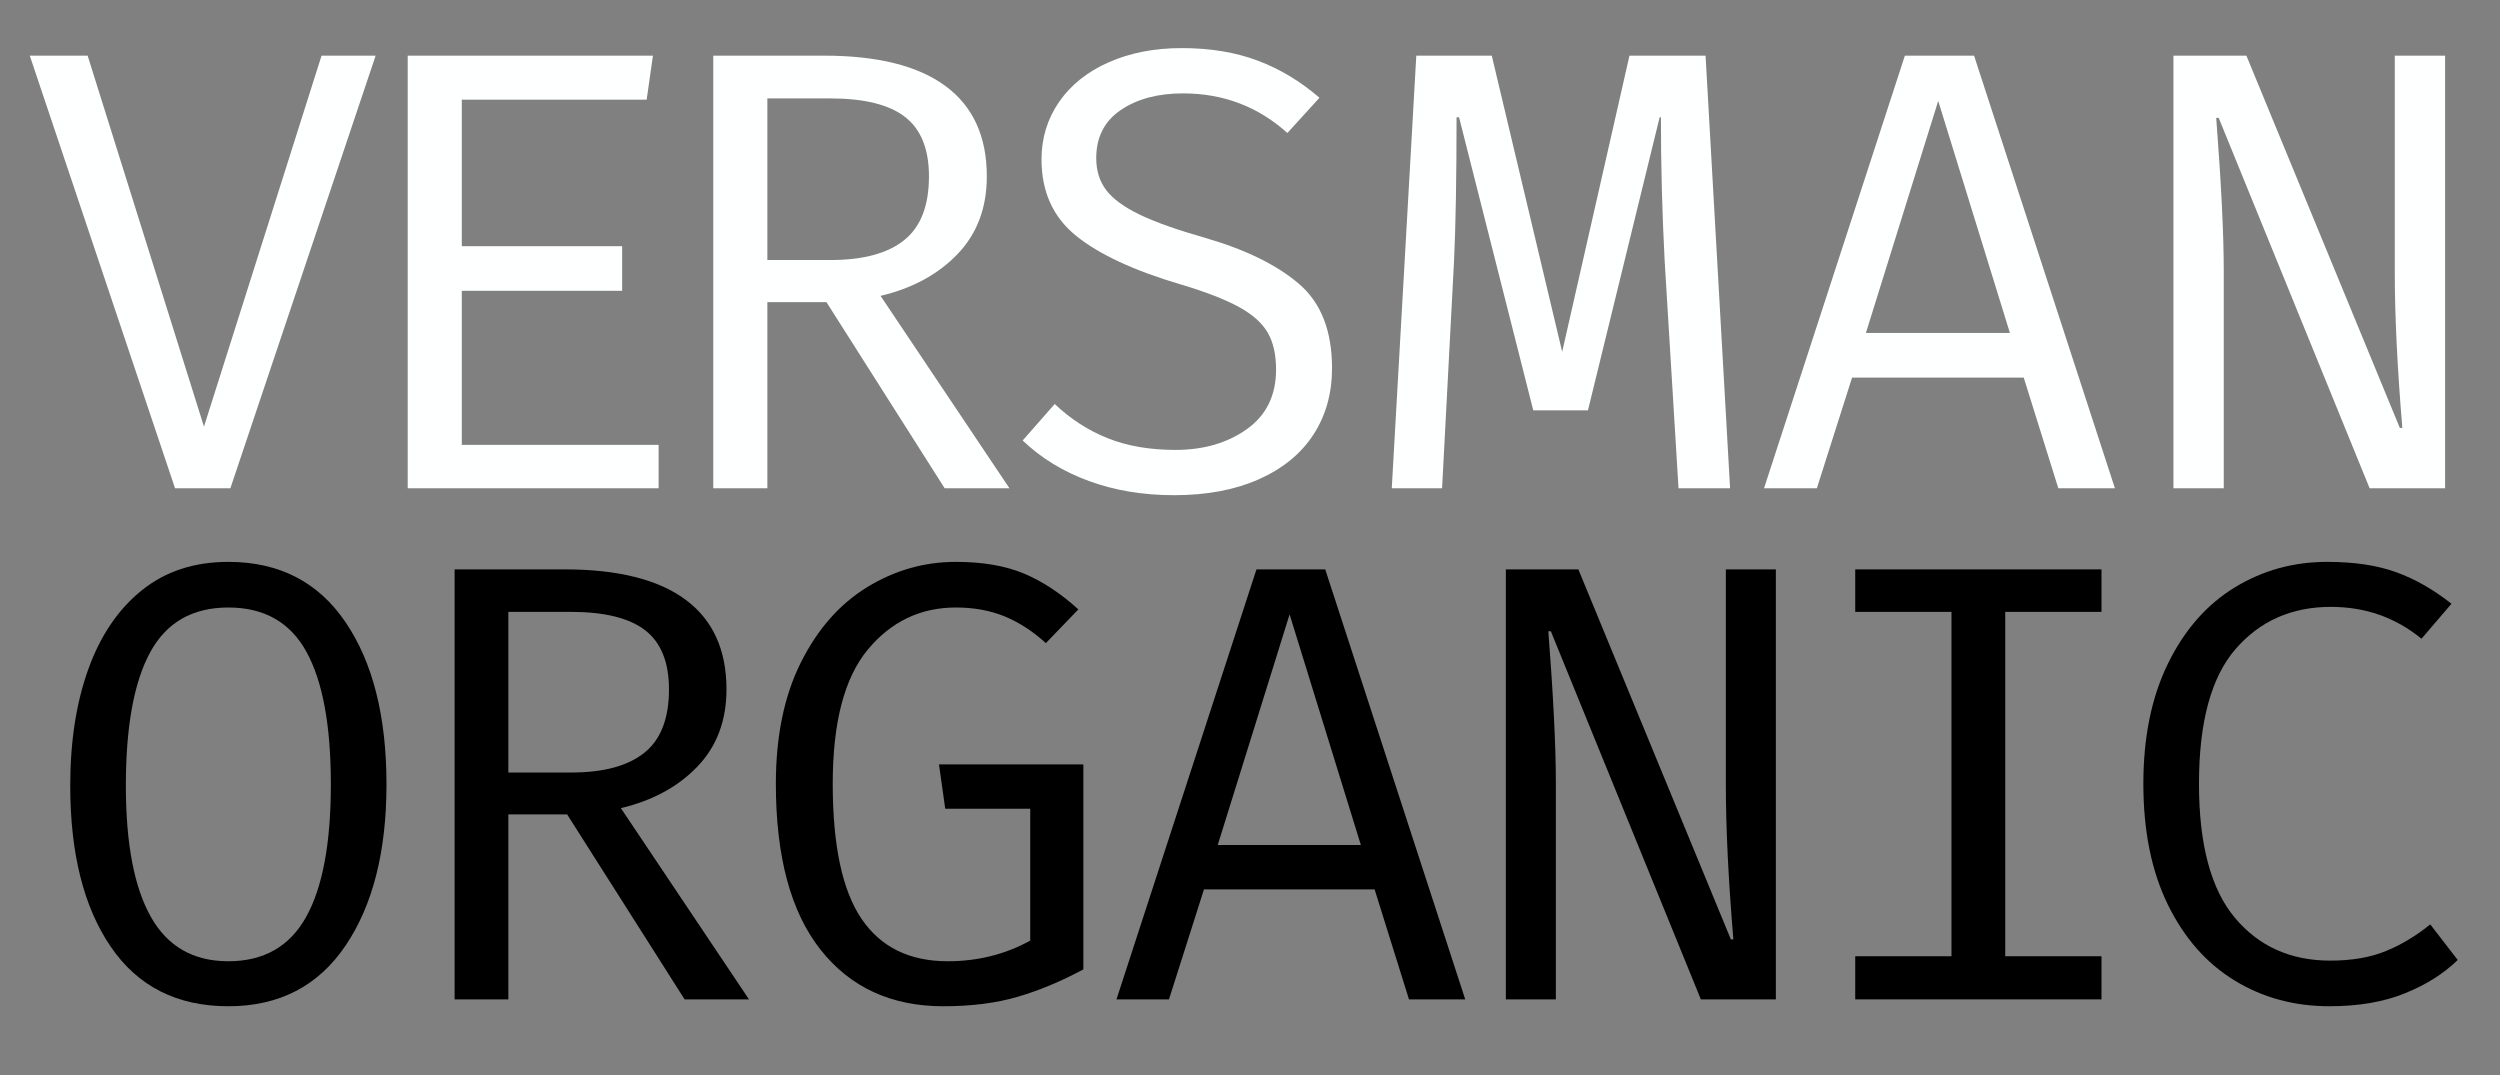
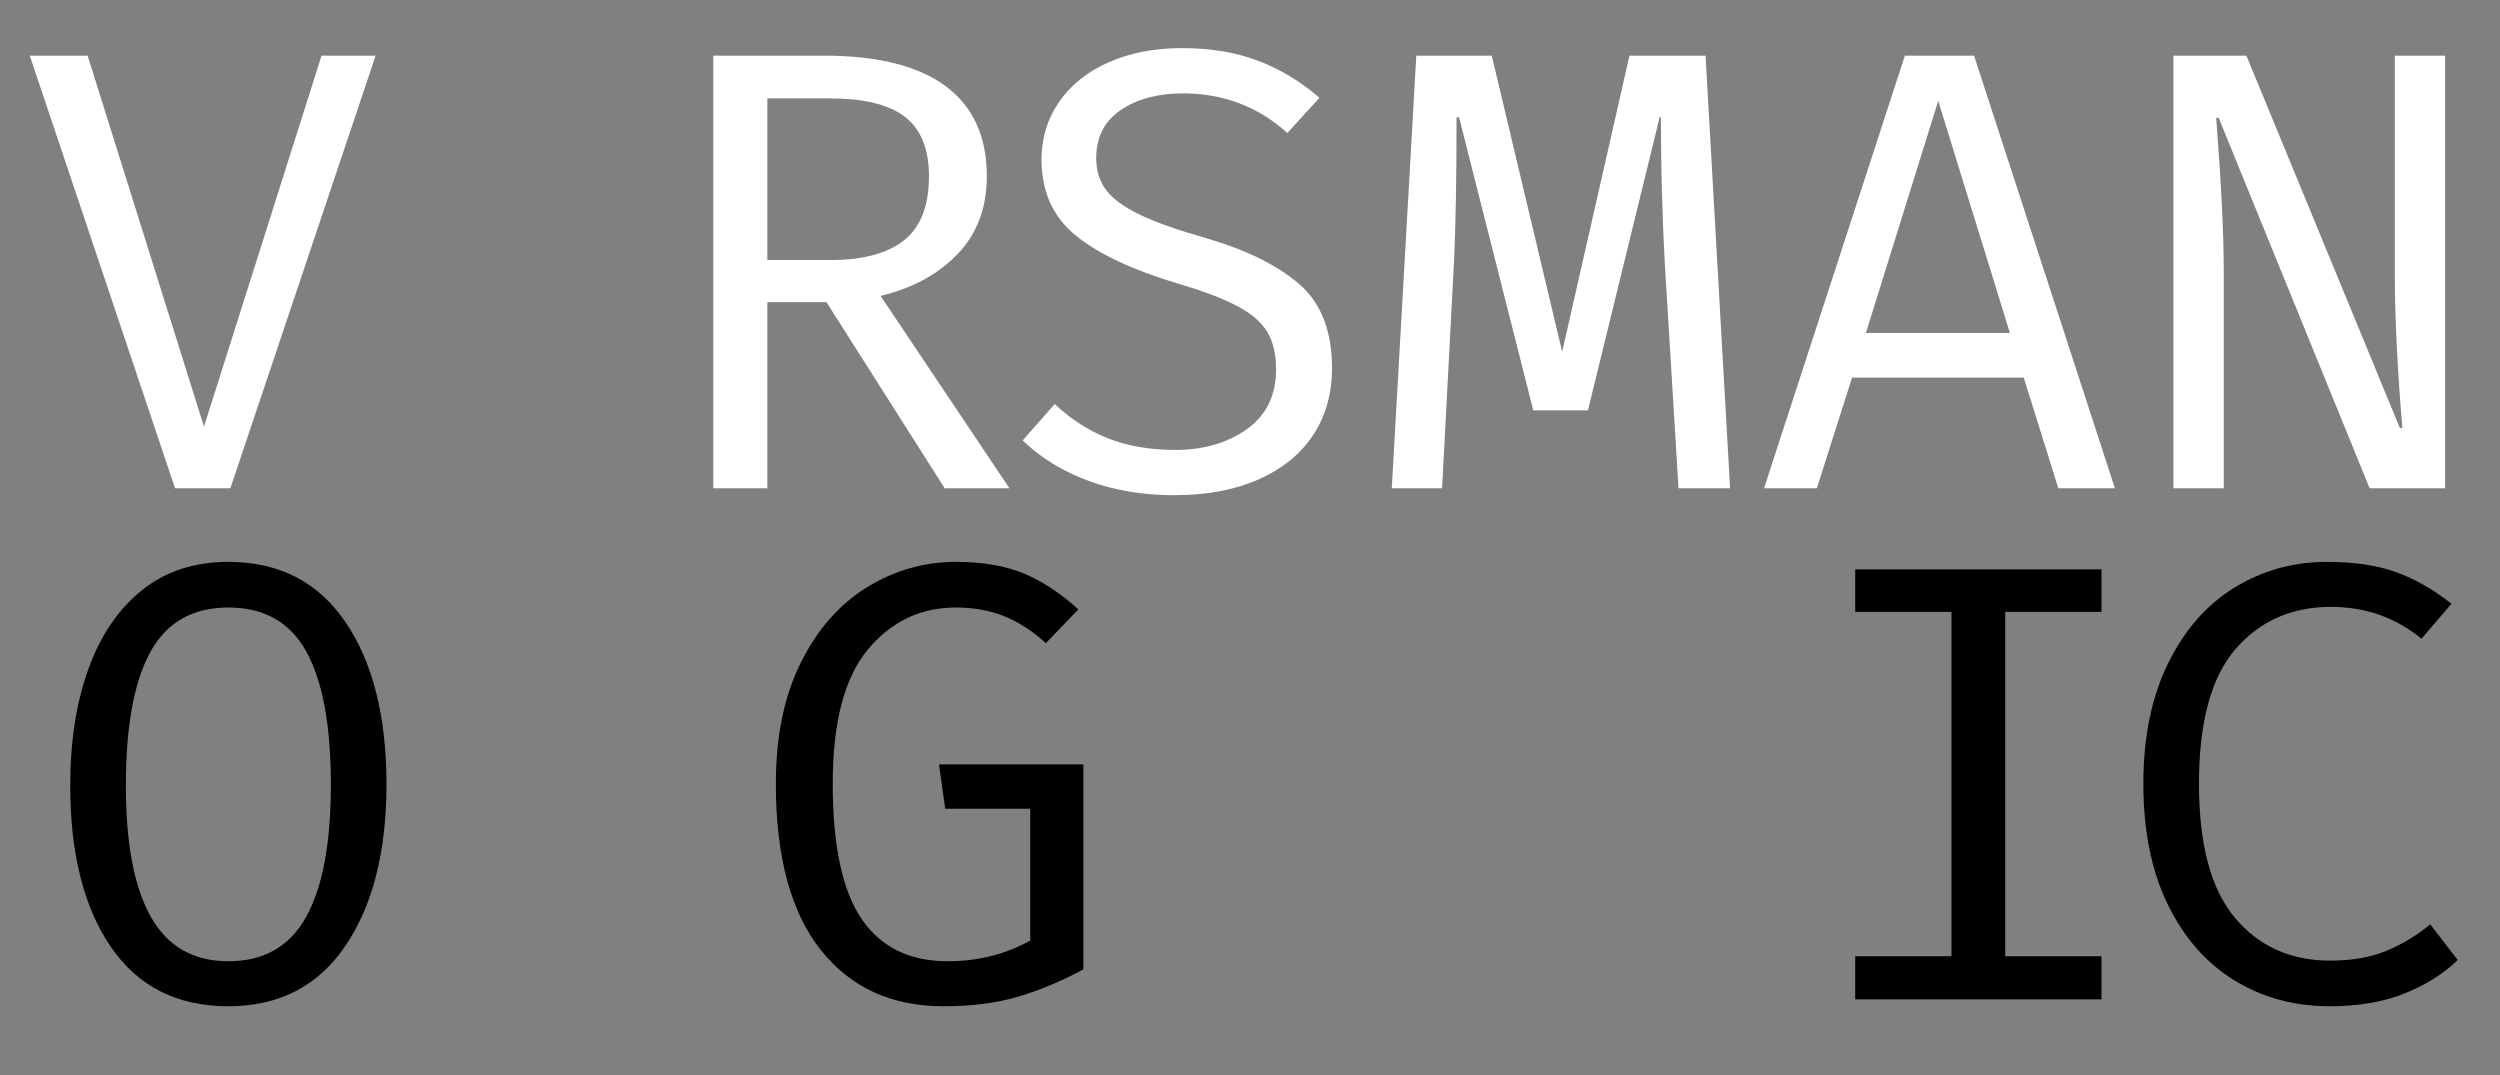
<svg xmlns="http://www.w3.org/2000/svg" width="100%" height="100%" viewBox="0 0 2000 860" version="1.1" xml:space="preserve" style="fill-rule:evenodd;clip-rule:evenodd;stroke-linejoin:round;stroke-miterlimit:2;">
  <rect x="0" y="0" width="2000" height="860" fill="#808080" stroke="none" />
  <g transform="matrix(1,0,0,1,-284.189,663.698)">
    <g>
      <g>
        <g transform="matrix(1,0,0,1,316.873,135.803)">
          <path d="M276.5,-172C276.5,-118.333 265.583,-75.333 243.75,-43C221.917,-10.667 190.667,5.5 150,5.5C109,5.5 77.667,-10.333 56,-42C34.333,-73.667 23.5,-116.667 23.5,-171C23.5,-206.333 28.333,-237.417 38,-264.25C47.667,-291.083 61.917,-312.083 80.75,-327.25C99.583,-342.417 122.667,-350 150,-350C190.667,-350 221.917,-333.917 243.75,-301.75C265.583,-269.583 276.5,-226.333 276.5,-172ZM232,-172C232,-219 225.5,-254.333 212.5,-278C199.5,-301.667 178.667,-313.5 150,-313.5C121.333,-313.5 100.5,-301.583 87.5,-277.75C74.5,-253.917 68,-218.333 68,-171C68,-124.667 74.667,-89.667 88,-66C101.333,-42.333 122,-30.5 150,-30.5C178.333,-30.5 199.083,-42.333 212.25,-66C225.417,-89.667 232,-125 232,-172Z" style="fill-rule:nonzero;" />
        </g>
        <g transform="matrix(1,0,0,1,596.873,135.803)">
-           <path d="M268.5,-248C268.5,-223 260.75,-202.417 245.25,-186.25C229.75,-170.083 209.333,-159 184,-153L286.5,0L235,0L141,-148L94,-148L94,0L51,0L51,-344L139,-344C181.667,-344 213.917,-335.917 235.75,-319.75C257.583,-303.583 268.5,-279.667 268.5,-248ZM222.5,-248C222.5,-269.667 216.167,-285.417 203.5,-295.25C190.833,-305.083 171,-310 144,-310L94,-310L94,-181.5L144.5,-181.5C170.167,-181.5 189.583,-186.75 202.75,-197.25C215.917,-207.75 222.5,-224.667 222.5,-248Z" style="fill-rule:nonzero;" />
          <path d="M442,5.5C400.333,5.5 367.583,-9.583 343.75,-39.75C319.917,-69.917 308,-114.167 308,-172.5C308,-210.5 314.667,-242.833 328,-269.5C341.333,-296.167 359,-316.25 381,-329.75C403,-343.25 426.667,-350 452,-350C473.333,-350 491.417,-346.917 506.25,-340.75C521.083,-334.583 535.667,-325 550,-312L524,-285C513.333,-294.667 502.25,-301.833 490.75,-306.5C479.25,-311.167 466.333,-313.5 452,-313.5C423.667,-313.5 400.167,-302.25 381.5,-279.75C362.833,-257.25 353.5,-221.5 353.5,-172.5C353.5,-123.167 361.167,-87.167 376.5,-64.5C391.833,-41.833 414.833,-30.5 445.5,-30.5C469.5,-30.5 491.5,-36 511.5,-47L511.5,-152.5L443.5,-152.5L438.5,-188L554,-188L554,-24C536,-14.333 518.417,-7 501.25,-2C484.083,3 464.333,5.5 442,5.5Z" style="fill-rule:nonzero;" />
-           <path d="M622.497,0L580.497,0L692.497,-344L747.497,-344L859.497,0L814.497,0L786.997,-88L650.497,-88L622.497,0ZM718.997,-308L661.497,-123.5L775.997,-123.5L718.997,-308Z" style="fill-rule:nonzero;" />
-           <path d="M925.997,-294.5C929.997,-242.5 931.997,-202 931.997,-173L931.997,0L891.997,0L891.997,-344L949.997,-344L1072,-48L1074,-48C1070,-96 1068,-137.167 1068,-171.5L1068,-344L1108,-344L1108,0L1048,0L927.997,-294.5L925.997,-294.5Z" style="fill-rule:nonzero;" />
          <path d="M1291.5,-310L1291.5,-34.5L1368.5,-34.5L1368.5,0L1171.5,0L1171.5,-34.5L1248.5,-34.5L1248.5,-310L1171.5,-310L1171.5,-344L1368.5,-344L1368.5,-310L1291.5,-310Z" style="fill-rule:nonzero;" />
          <path d="M1549,-350C1570.66,-350 1589.08,-347.25 1604.25,-341.75C1619.41,-336.25 1634.16,-327.833 1648.5,-316.5L1624.5,-288.5C1603.83,-305.5 1579.66,-314 1552,-314C1520.66,-314 1495.25,-302.75 1475.75,-280.25C1456.25,-257.75 1446.5,-221.833 1446.5,-172.5C1446.5,-123.833 1456.08,-88.083 1475.25,-65.25C1494.41,-42.417 1519.83,-31 1551.5,-31C1568.83,-31 1583.75,-33.583 1596.25,-38.75C1608.75,-43.917 1620.5,-51 1631.5,-60L1653.5,-31.5C1642.16,-20.5 1628,-11.583 1611,-4.75C1594,2.083 1574,5.5 1551,5.5C1522.66,5.5 1497.25,-1.417 1474.75,-15.25C1452.25,-29.083 1434.5,-49.333 1421.5,-76C1408.5,-102.667 1402,-134.833 1402,-172.5C1402,-209.833 1408.58,-241.917 1421.75,-268.75C1434.91,-295.583 1452.66,-315.833 1475,-329.5C1497.33,-343.167 1522,-350 1549,-350Z" style="fill-rule:nonzero;" />
        </g>
      </g>
    </g>
  </g>
  <g transform="matrix(1.041,0,0,1.041,-45.291,-16.044)">
-     <path d="M521.612,204.599L521.612,238.909L398.384,238.909L398.384,357.304L549.64,357.304L549.64,390.648L356.825,390.648L356.825,58.175L545.291,58.175L540.458,92.002L398.384,92.002L398.384,204.599L521.612,204.599Z" style="fill:rgb(254,255,255);fill-rule:nonzero;" />
-   </g>
+     </g>
  <g transform="matrix(1.041,0,0,1.041,-40.291,-16.044)">
    <path d="M797.062,150.958C797.062,175.121 789.571,195.014 774.591,210.639C759.61,226.264 739.878,236.976 715.393,242.775L814.458,390.648L764.684,390.648L673.834,247.607L628.409,247.607L628.409,390.648L586.85,390.648L586.85,58.175L671.901,58.175C713.138,58.175 744.307,65.988 765.409,81.613C786.511,97.238 797.062,120.353 797.062,150.958ZM752.603,150.958C752.603,130.018 746.482,114.796 734.24,105.292C721.998,95.788 702.829,91.036 676.734,91.036L628.409,91.036L628.409,215.23L677.217,215.23C702.023,215.23 720.789,210.156 733.515,200.008C746.24,189.86 752.603,173.51 752.603,150.958Z" style="fill:rgb(254,255,255);" />
  </g>
  <g transform="matrix(1.041,0,0,1.041,-40.291,-16.044)">
    <path d="M1062.36,298.348C1062.36,317.678 1057.61,334.672 1048.11,349.33C1038.6,363.989 1024.67,375.426 1006.31,383.641C987.943,391.856 966.197,395.964 941.069,395.964C917.229,395.964 895.402,392.339 875.589,385.091C855.776,377.842 838.782,367.452 824.607,353.921L849.252,325.893C861.494,337.491 875.106,346.27 890.086,352.23C905.067,358.19 922.383,361.17 942.035,361.17C963.62,361.17 981.903,355.854 996.883,345.223C1011.86,334.592 1019.35,319.289 1019.35,299.315C1019.35,288.039 1017.26,278.696 1013.07,271.286C1008.88,263.877 1001.56,257.272 991.085,251.473C980.614,245.674 965.714,239.875 946.384,234.077C910.302,223.445 883.401,210.961 865.682,196.625C847.963,182.289 839.104,162.717 839.104,137.911C839.104,121.48 843.614,106.741 852.635,93.694C861.655,80.646 874.381,70.498 890.811,63.249C907.241,56.001 925.927,52.376 946.868,52.376C968.775,52.376 988.266,55.598 1005.34,62.041C1022.42,68.485 1038.2,77.988 1052.7,90.553L1028.05,117.614C1005.5,97.318 978.762,87.17 947.834,87.17C928.504,87.17 912.557,91.439 899.993,99.976C887.428,108.513 881.146,120.836 881.146,136.944C881.146,146.609 883.724,154.824 888.878,161.59C894.033,168.355 902.651,174.637 914.732,180.436C926.813,186.235 943.646,192.195 965.231,198.316C996.159,207.337 1020.08,219.096 1036.99,233.593C1053.91,248.091 1062.36,269.676 1062.36,298.348Z" style="fill:rgb(254,255,255);" />
  </g>
  <g transform="matrix(1.041,0,0,1.041,-40.291,-16.044)">
    <path d="M1328.63,390.648L1318,216.196C1316.07,179.47 1315.1,142.582 1315.1,105.533L1314.13,105.533L1259.04,330.726L1217,330.726L1159.98,105.533L1158.05,105.533C1158.05,151.603 1157.4,188.49 1156.11,216.196L1146.93,390.648L1108.27,390.648L1127.12,58.175L1185.11,58.175L1239.23,285.784L1290.94,58.175L1349.41,58.175L1368.26,390.648L1328.63,390.648Z" style="fill:rgb(254,255,255);" />
  </g>
  <g transform="matrix(1.041,0,0,1.041,-39.291,-16.044)">
    <path d="M1433.98,390.648L1393.39,390.648L1501.63,58.175L1554.79,58.175L1663.04,390.648L1619.55,390.648L1592.97,305.597L1461.04,305.597L1433.98,390.648ZM1527.25,92.969L1471.67,271.286L1582.34,271.286L1527.25,92.969Z" style="fill:rgb(254,255,255);" />
  </g>
  <g transform="matrix(1.041,0,0,1.041,-45.291,-16.044)">
    <path d="M1746.64,106.017C1750.5,156.274 1752.44,195.417 1752.44,223.445L1752.44,390.648L1713.78,390.648L1713.78,58.175L1769.83,58.175L1887.75,344.256L1889.68,344.256C1885.81,297.865 1883.88,258.078 1883.88,224.895L1883.88,58.175L1922.54,58.175L1922.54,390.648L1864.55,390.648L1748.57,106.017L1746.64,106.017Z" style="fill:rgb(254,255,255);fill-rule:nonzero;" />
  </g>
  <g transform="matrix(1.041,0,0,1.041,-45.291,-16.044)">
    <path d="M332.18,58.175L220.55,390.648L178.025,390.648L66.395,58.175L110.853,58.175L200.254,343.29L290.621,58.175L332.18,58.175Z" style="fill:rgb(254,255,255);fill-rule:nonzero;" />
  </g>
</svg>